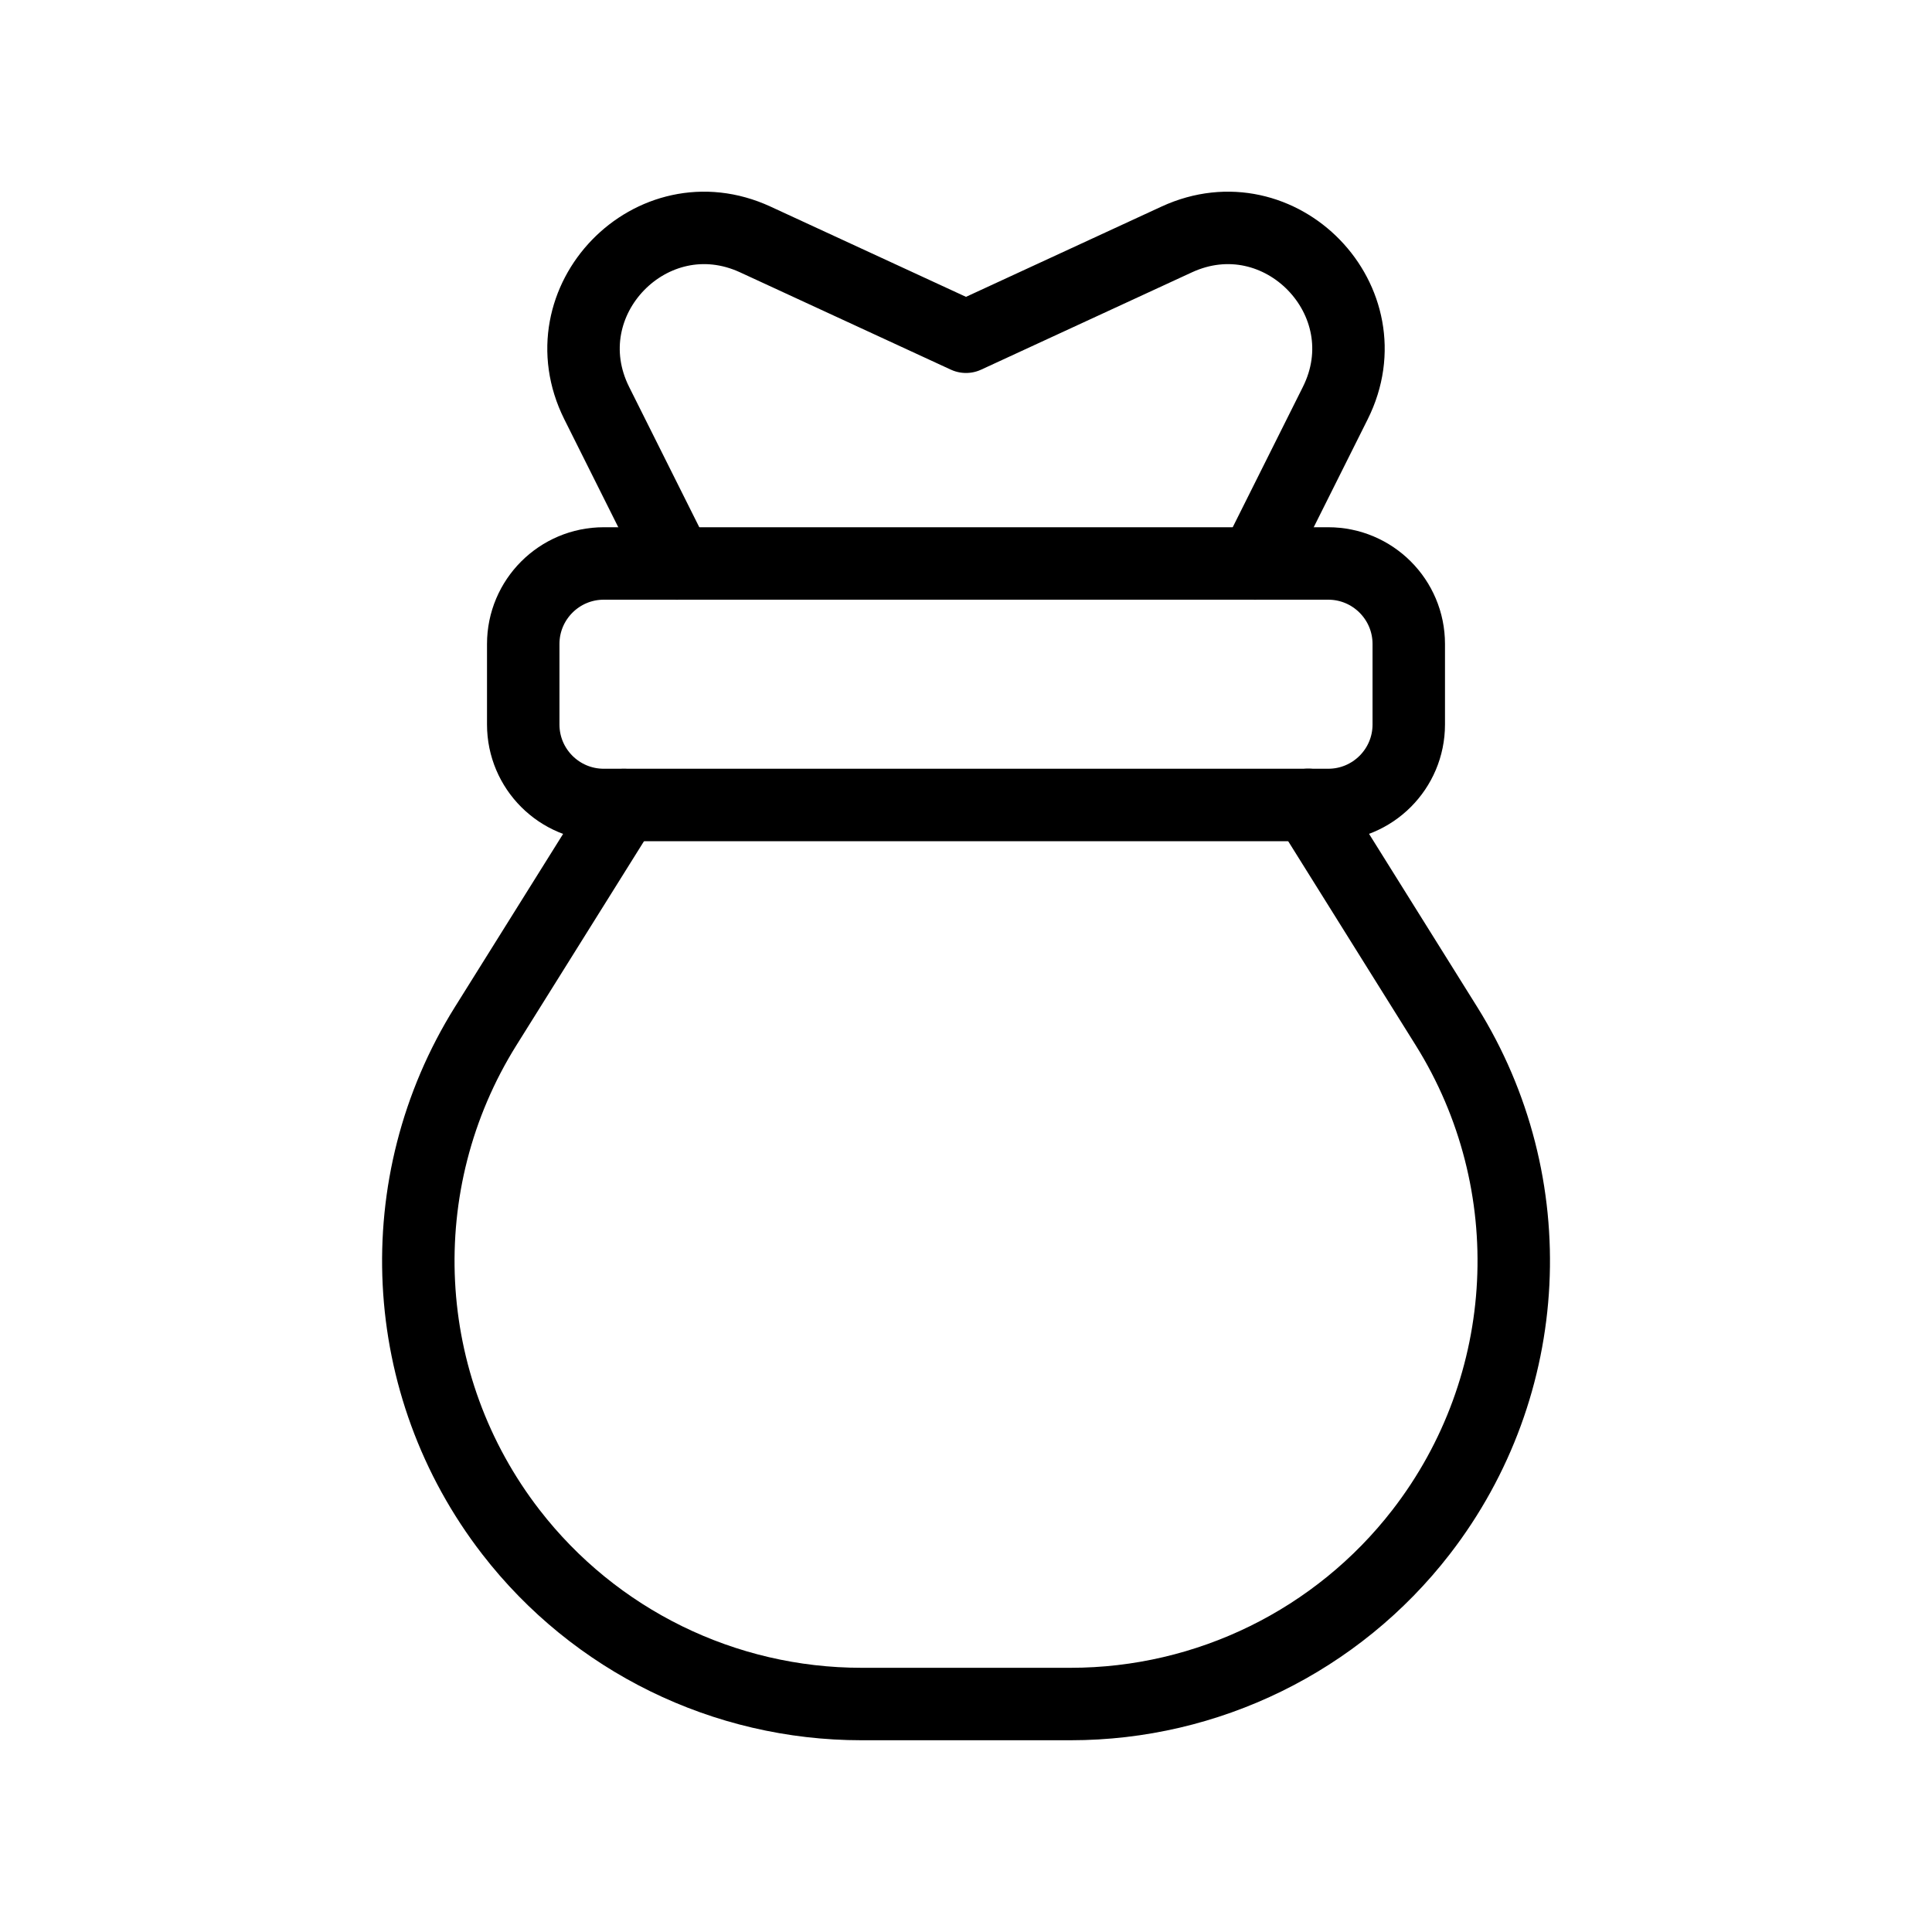
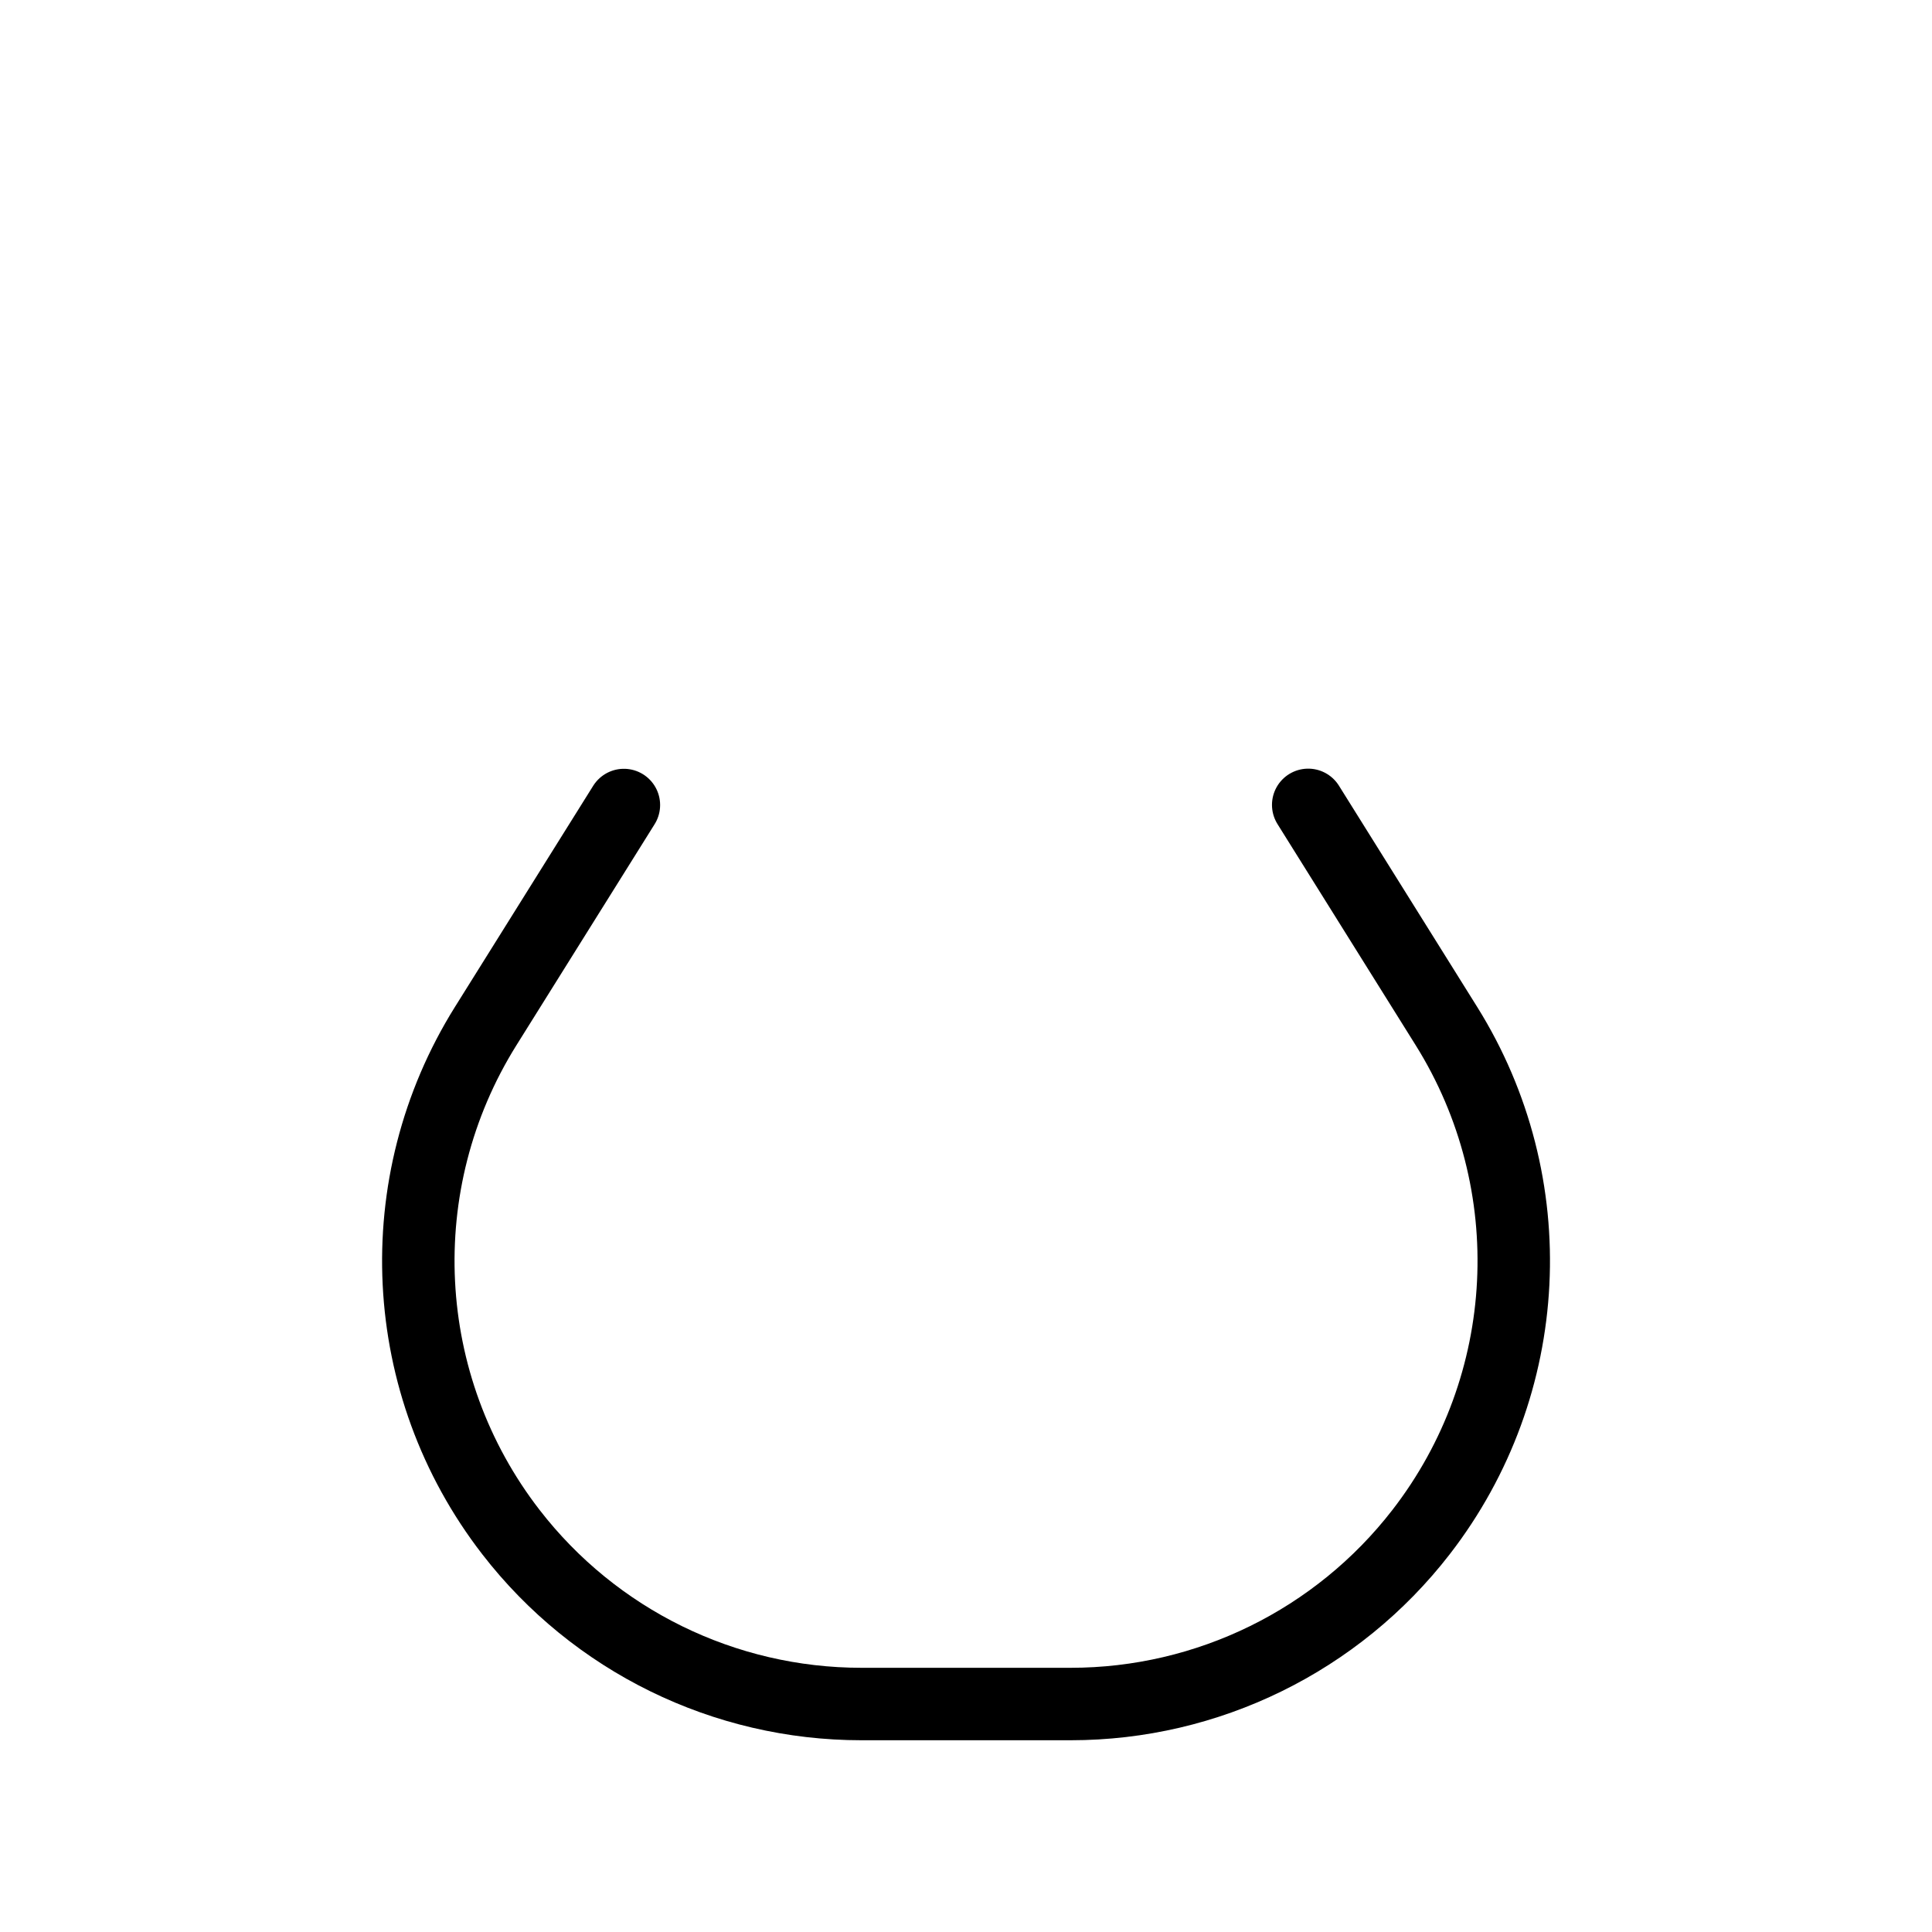
<svg xmlns="http://www.w3.org/2000/svg" width="40" height="40" viewBox="0 0 40 40" fill="none">
-   <path fill-rule="evenodd" clip-rule="evenodd" d="M27.5 11.666H12.5C11.58 11.666 10.833 12.413 10.833 13.333V15C10.833 15.92 11.58 16.666 12.5 16.666H27.5C28.42 16.666 29.167 15.92 29.167 15V13.333C29.167 12.413 28.42 11.666 27.5 11.666Z" stroke="black" stroke-width="1.5" stroke-linecap="round" stroke-linejoin="round" />
-   <path d="M25.985 11.667L27.645 8.347C28.702 6.233 26.507 3.968 24.362 4.958L20 6.972L15.638 4.958C13.493 3.968 11.298 6.232 12.355 8.347L14.015 11.667" stroke="black" stroke-width="1.5" stroke-linecap="round" stroke-linejoin="round" />
  <path d="M12.917 16.667L10.055 21.245C8.02 24.502 8.228 28.682 10.578 31.72C12.315 33.967 14.995 35.28 17.835 35.28H22.167C25.005 35.28 27.685 33.965 29.422 31.72C31.773 28.682 31.982 24.502 29.947 21.244C29.038 19.789 28.042 18.195 27.085 16.664" stroke="black" stroke-width="1.5" stroke-linecap="round" stroke-linejoin="round" />
</svg>